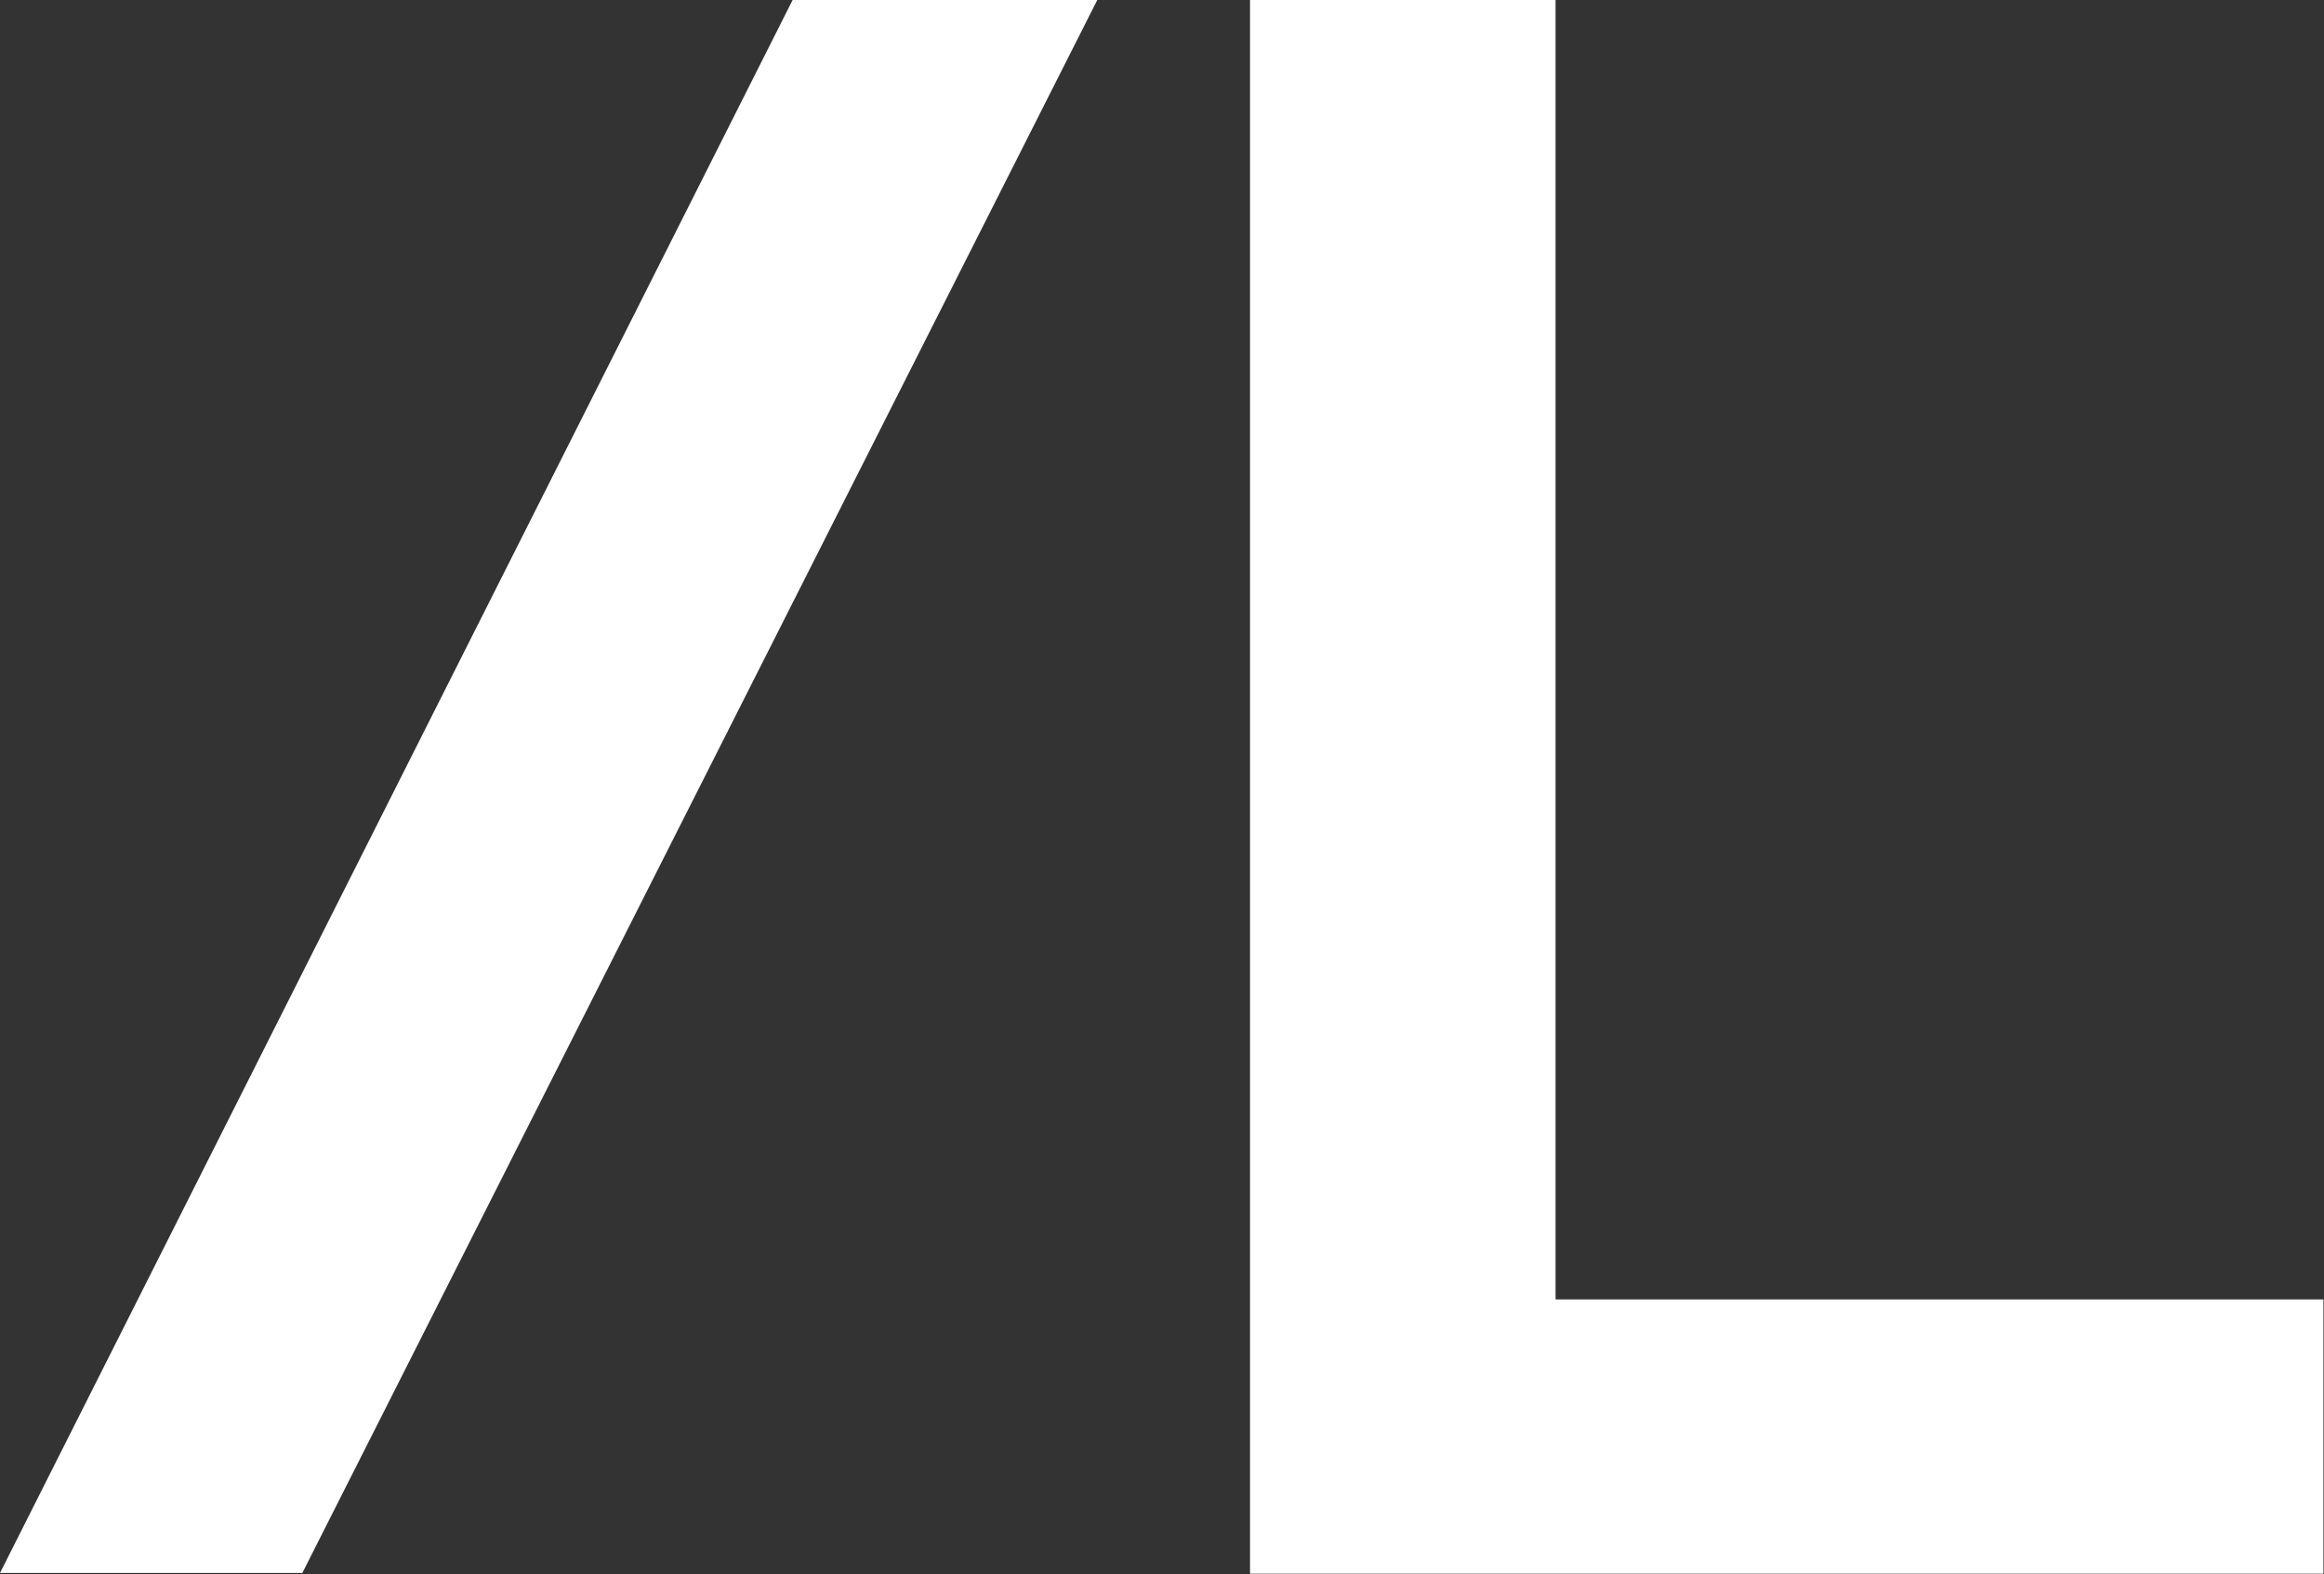
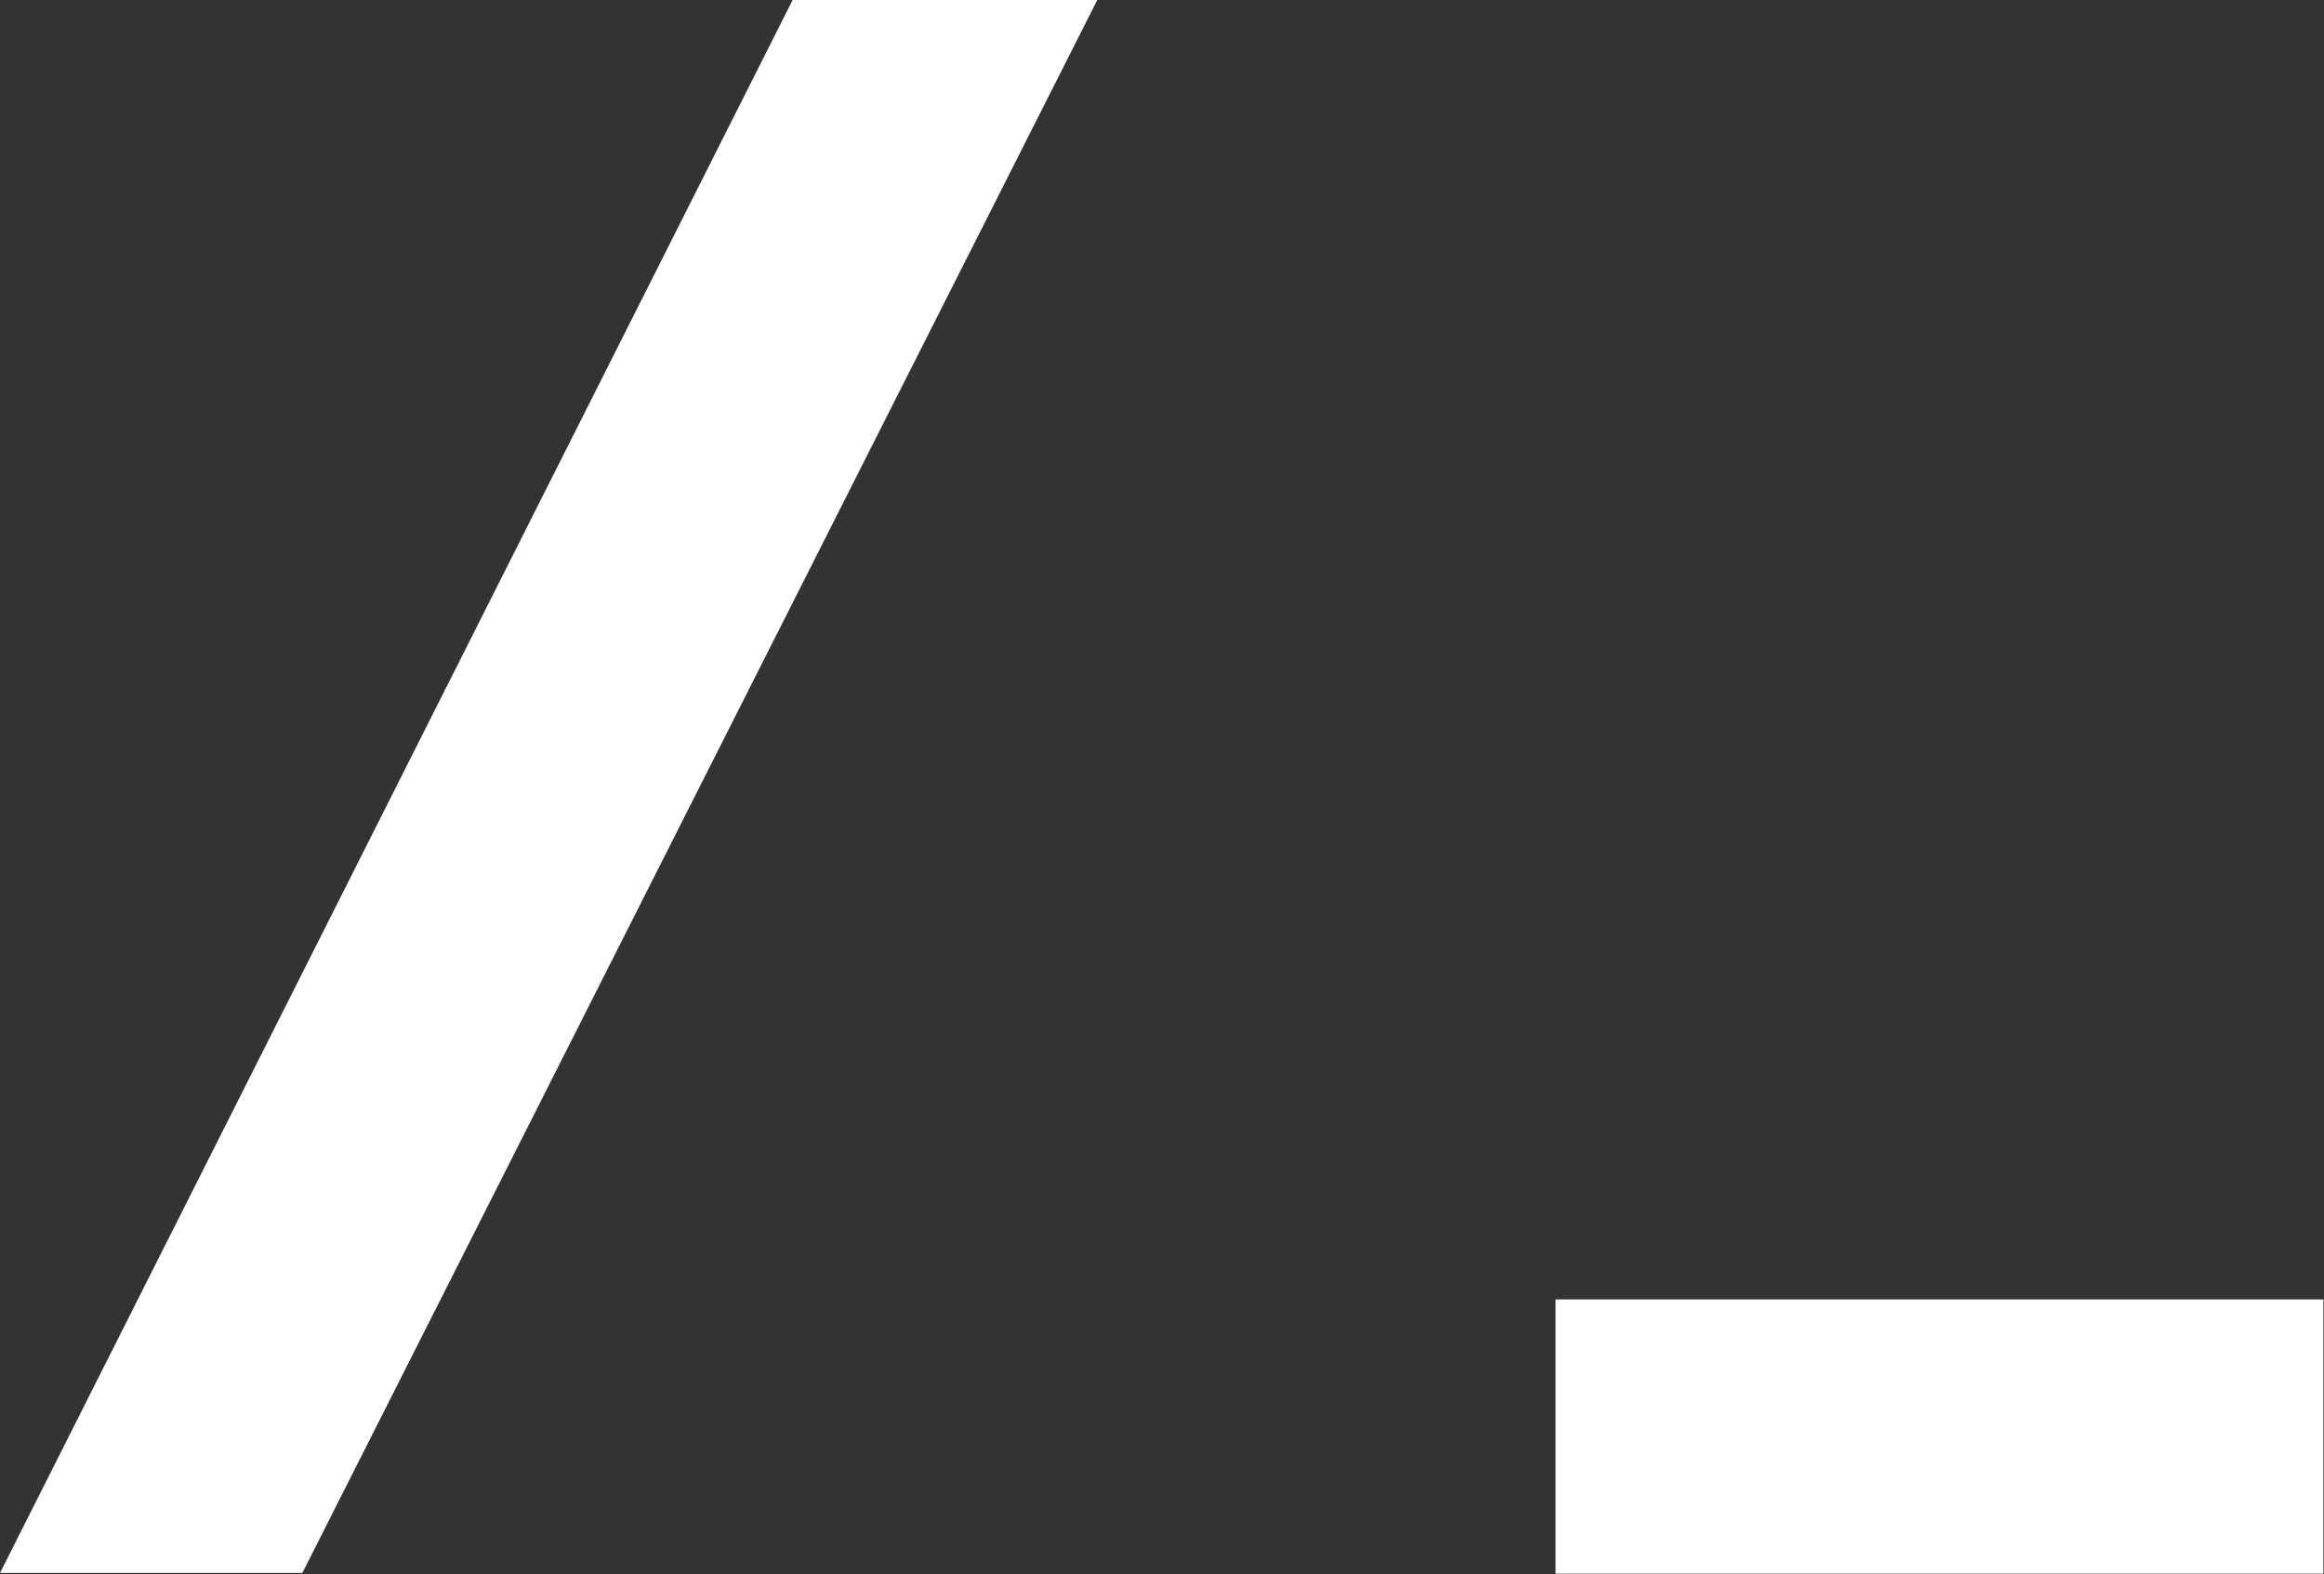
<svg xmlns="http://www.w3.org/2000/svg" version="1.2" viewBox="0 0 1605 1087" width="1605" height="1087">
  <rect x="0" y="0" width="1605" height="1087" fill="#333333" stroke="none" />
  <title>RAMP</title>
  <style>
		.s0 { fill: #ffffff } 
	</style>
-   <path id="Layer" class="s0" d="m0 1086.2l547.4-1086.2h210.4l-549 1086.2zm1074.3-188.9h530.3v189.4h-741.3v-1086.7h211z" />
+   <path id="Layer" class="s0" d="m0 1086.2l547.4-1086.2h210.4l-549 1086.2zm1074.3-188.9h530.3v189.4h-741.3h211z" />
</svg>